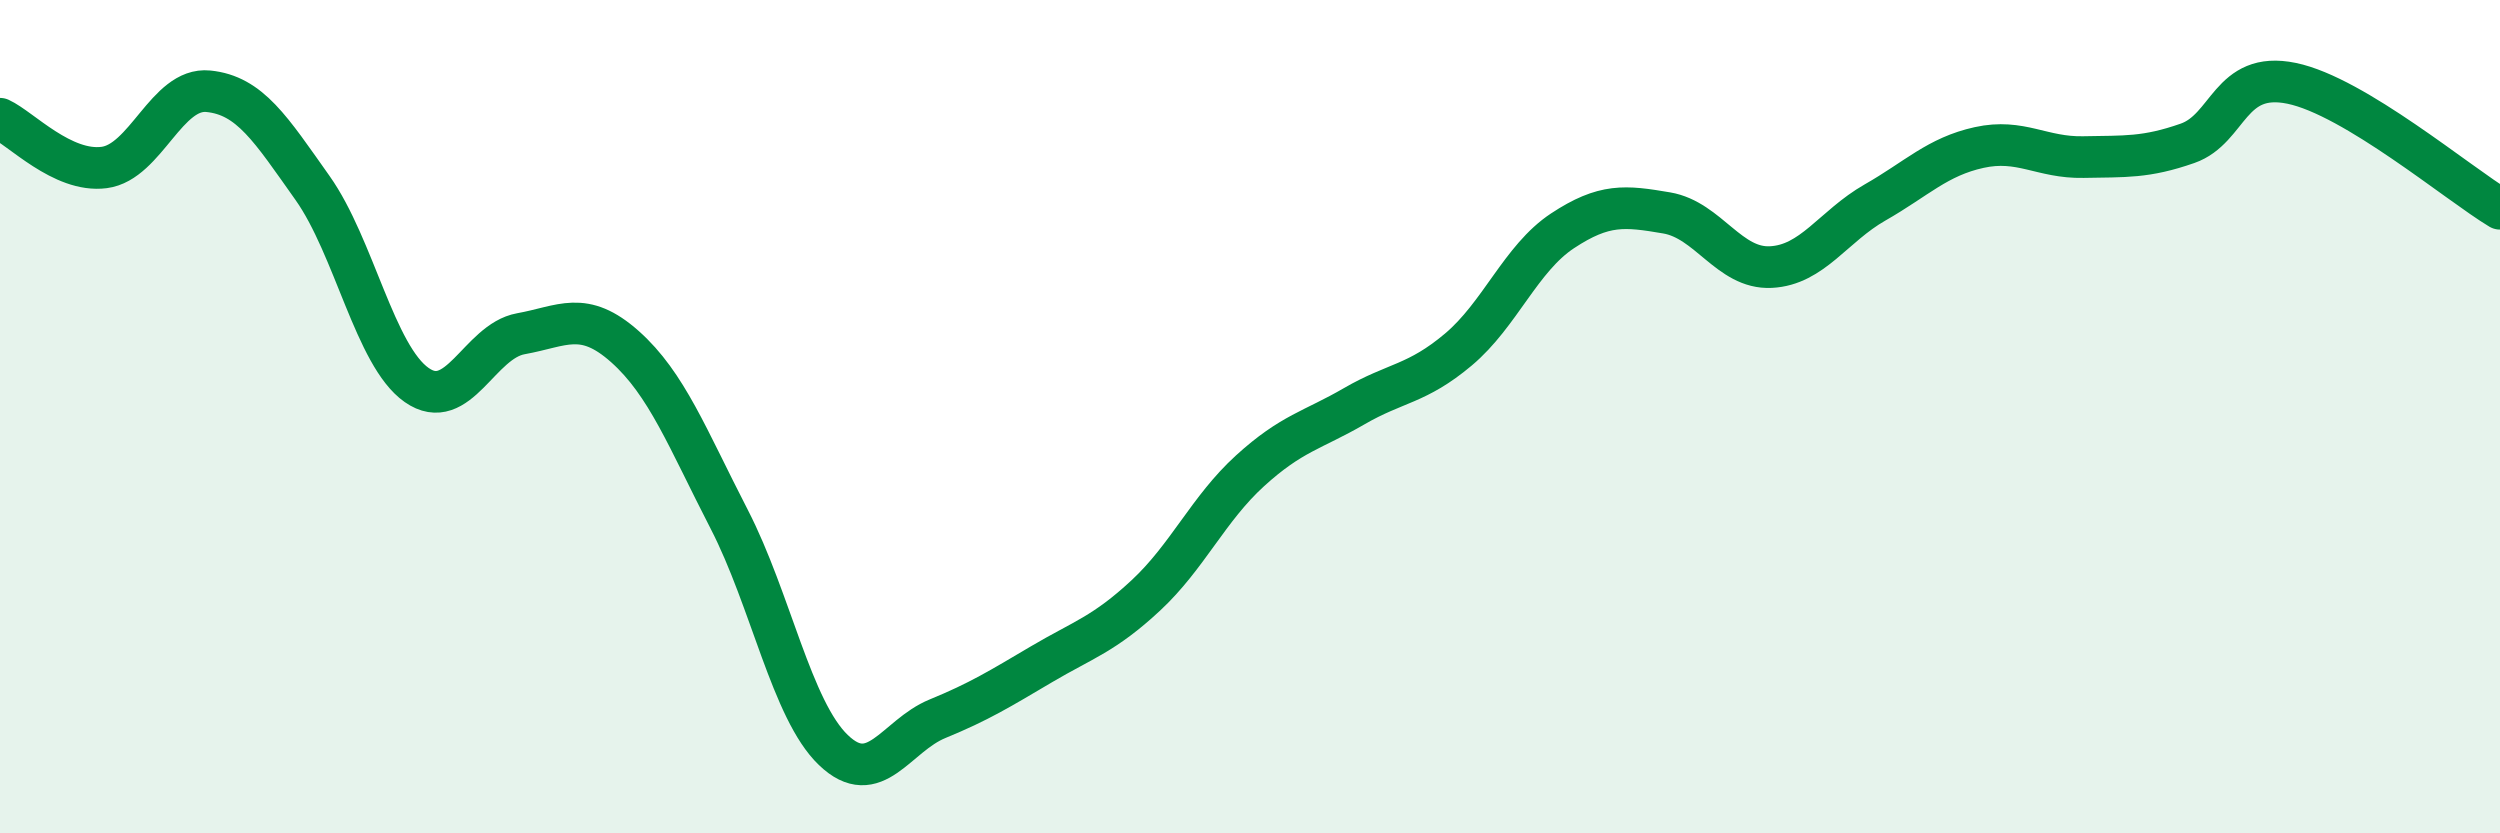
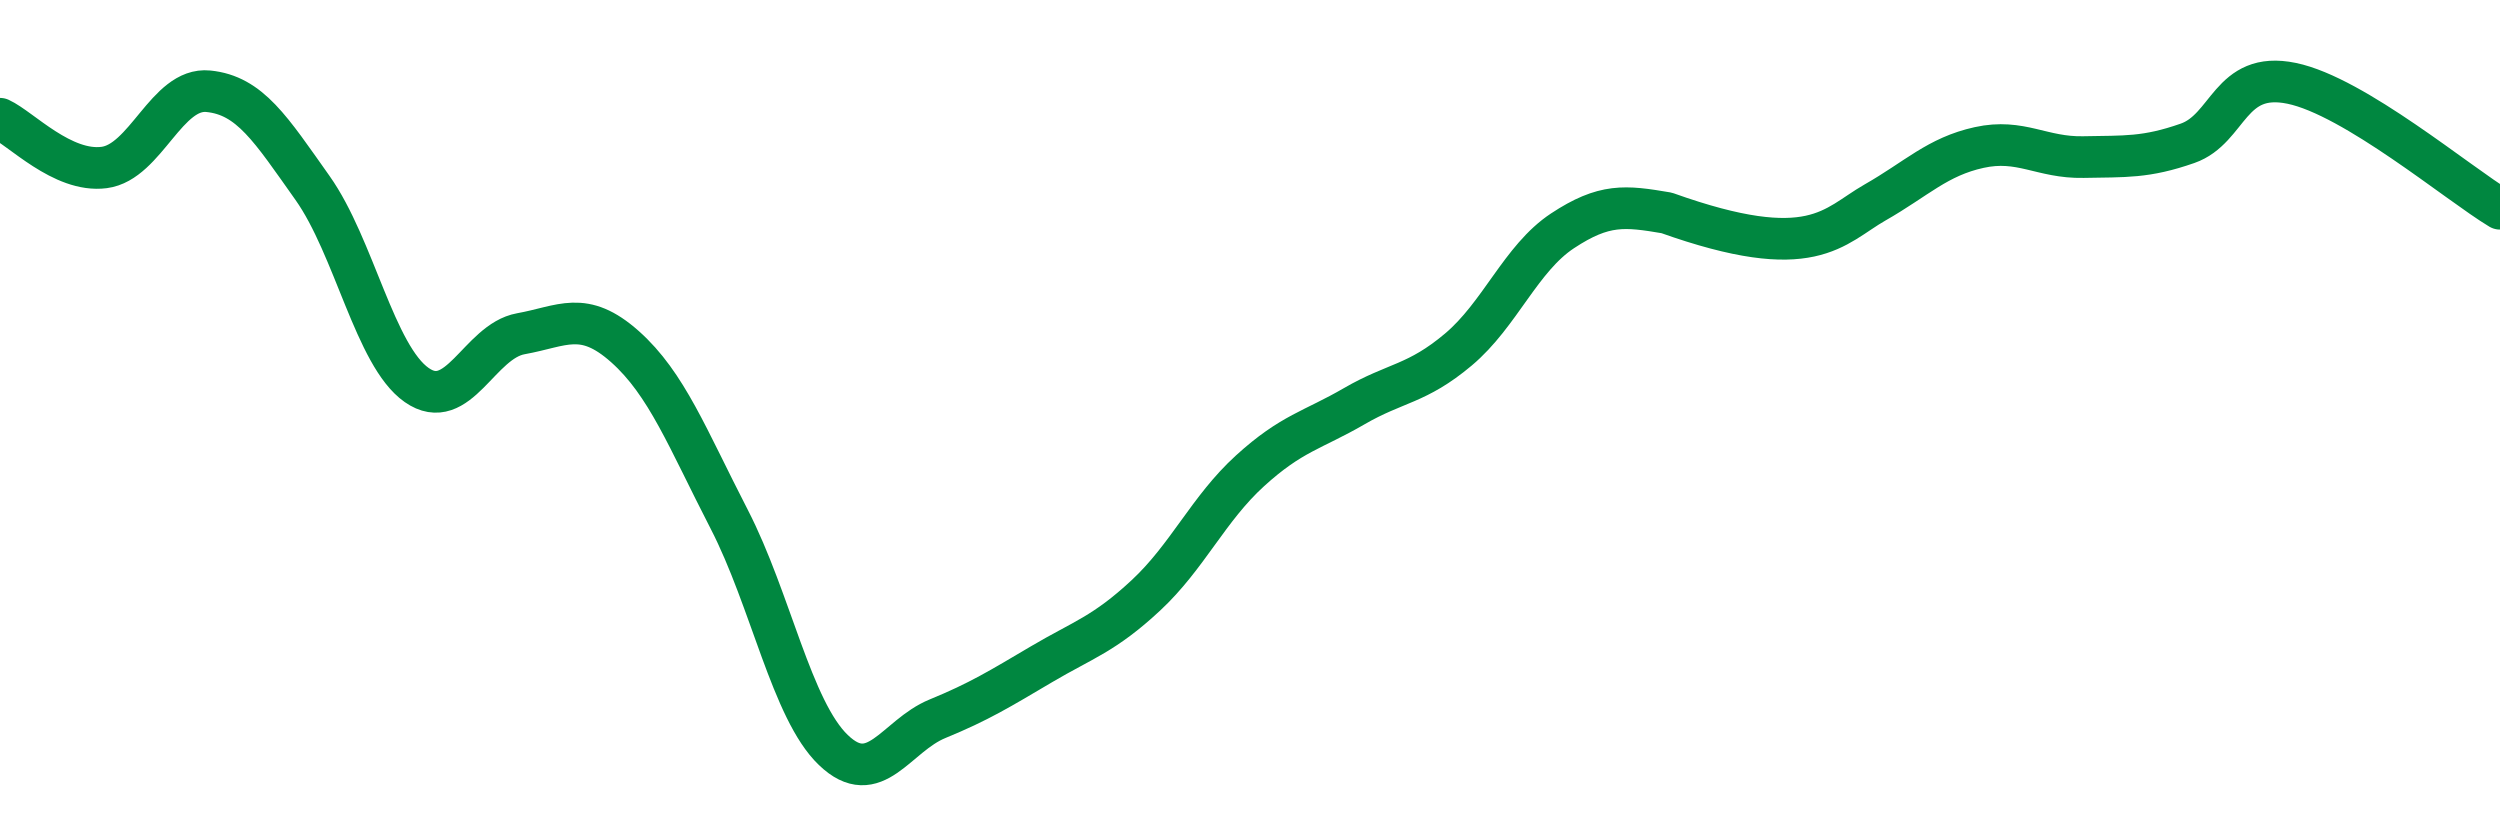
<svg xmlns="http://www.w3.org/2000/svg" width="60" height="20" viewBox="0 0 60 20">
-   <path d="M 0,2.85 C 0.5,3.08 1.5,4.15 2.5,4.02 C 3.5,3.89 4,2.09 5,2.19 C 6,2.29 6.5,3.1 7.5,4.51 C 8.5,5.92 9,8.54 10,9.24 C 11,9.94 11.5,8.19 12.5,8.01 C 13.5,7.83 14,7.43 15,8.32 C 16,9.21 16.5,10.52 17.5,12.46 C 18.5,14.4 19,17.04 20,18 C 21,18.96 21.5,17.66 22.5,17.25 C 23.5,16.84 24,16.53 25,15.94 C 26,15.35 26.5,15.22 27.5,14.29 C 28.5,13.36 29,12.21 30,11.3 C 31,10.39 31.5,10.33 32.5,9.75 C 33.5,9.17 34,9.23 35,8.39 C 36,7.55 36.5,6.2 37.5,5.54 C 38.5,4.88 39,4.94 40,5.11 C 41,5.28 41.5,6.46 42.5,6.41 C 43.5,6.36 44,5.43 45,4.86 C 46,4.29 46.5,3.76 47.5,3.54 C 48.5,3.32 49,3.79 50,3.77 C 51,3.75 51.5,3.79 52.5,3.44 C 53.5,3.09 53.5,1.69 55,2 C 56.5,2.31 59,4.41 60,5.01L60 20L0 20Z" fill="#008740" opacity="0.1" stroke-linecap="round" stroke-linejoin="round" />
-   <path d="M 0,2.85 C 0.5,3.08 1.5,4.15 2.5,4.02 C 3.5,3.89 4,2.09 5,2.19 C 6,2.29 6.5,3.1 7.5,4.51 C 8.5,5.92 9,8.54 10,9.24 C 11,9.94 11.5,8.19 12.5,8.01 C 13.5,7.83 14,7.43 15,8.32 C 16,9.21 16.5,10.52 17.5,12.46 C 18.5,14.4 19,17.04 20,18 C 21,18.96 21.5,17.66 22.5,17.25 C 23.5,16.84 24,16.53 25,15.94 C 26,15.35 26.5,15.22 27.5,14.29 C 28.5,13.36 29,12.21 30,11.3 C 31,10.39 31.5,10.33 32.5,9.75 C 33.5,9.17 34,9.23 35,8.39 C 36,7.55 36.5,6.2 37.5,5.54 C 38.5,4.88 39,4.94 40,5.11 C 41,5.28 41.5,6.46 42.5,6.41 C 43.5,6.36 44,5.43 45,4.86 C 46,4.29 46.5,3.76 47.5,3.54 C 48.5,3.32 49,3.79 50,3.77 C 51,3.75 51.5,3.79 52.5,3.44 C 53.5,3.09 53.5,1.69 55,2 C 56.5,2.31 59,4.41 60,5.01" stroke="#008740" stroke-width="1" fill="none" stroke-linecap="round" stroke-linejoin="round" />
+   <path d="M 0,2.85 C 0.5,3.08 1.5,4.15 2.5,4.02 C 3.5,3.89 4,2.09 5,2.19 C 6,2.29 6.5,3.1 7.5,4.51 C 8.5,5.92 9,8.54 10,9.24 C 11,9.94 11.5,8.19 12.5,8.01 C 13.5,7.83 14,7.43 15,8.32 C 16,9.21 16.5,10.52 17.5,12.46 C 18.5,14.4 19,17.04 20,18 C 21,18.96 21.5,17.66 22.5,17.25 C 23.5,16.84 24,16.53 25,15.94 C 26,15.35 26.5,15.22 27.5,14.29 C 28.5,13.36 29,12.21 30,11.3 C 31,10.39 31.5,10.33 32.5,9.75 C 33.5,9.17 34,9.23 35,8.39 C 36,7.55 36.5,6.2 37.5,5.54 C 38.5,4.88 39,4.94 40,5.11 C 43.5,6.36 44,5.43 45,4.86 C 46,4.29 46.5,3.76 47.5,3.54 C 48.5,3.32 49,3.79 50,3.77 C 51,3.75 51.5,3.79 52.5,3.44 C 53.5,3.09 53.5,1.69 55,2 C 56.5,2.31 59,4.41 60,5.01" stroke="#008740" stroke-width="1" fill="none" stroke-linecap="round" stroke-linejoin="round" />
</svg>